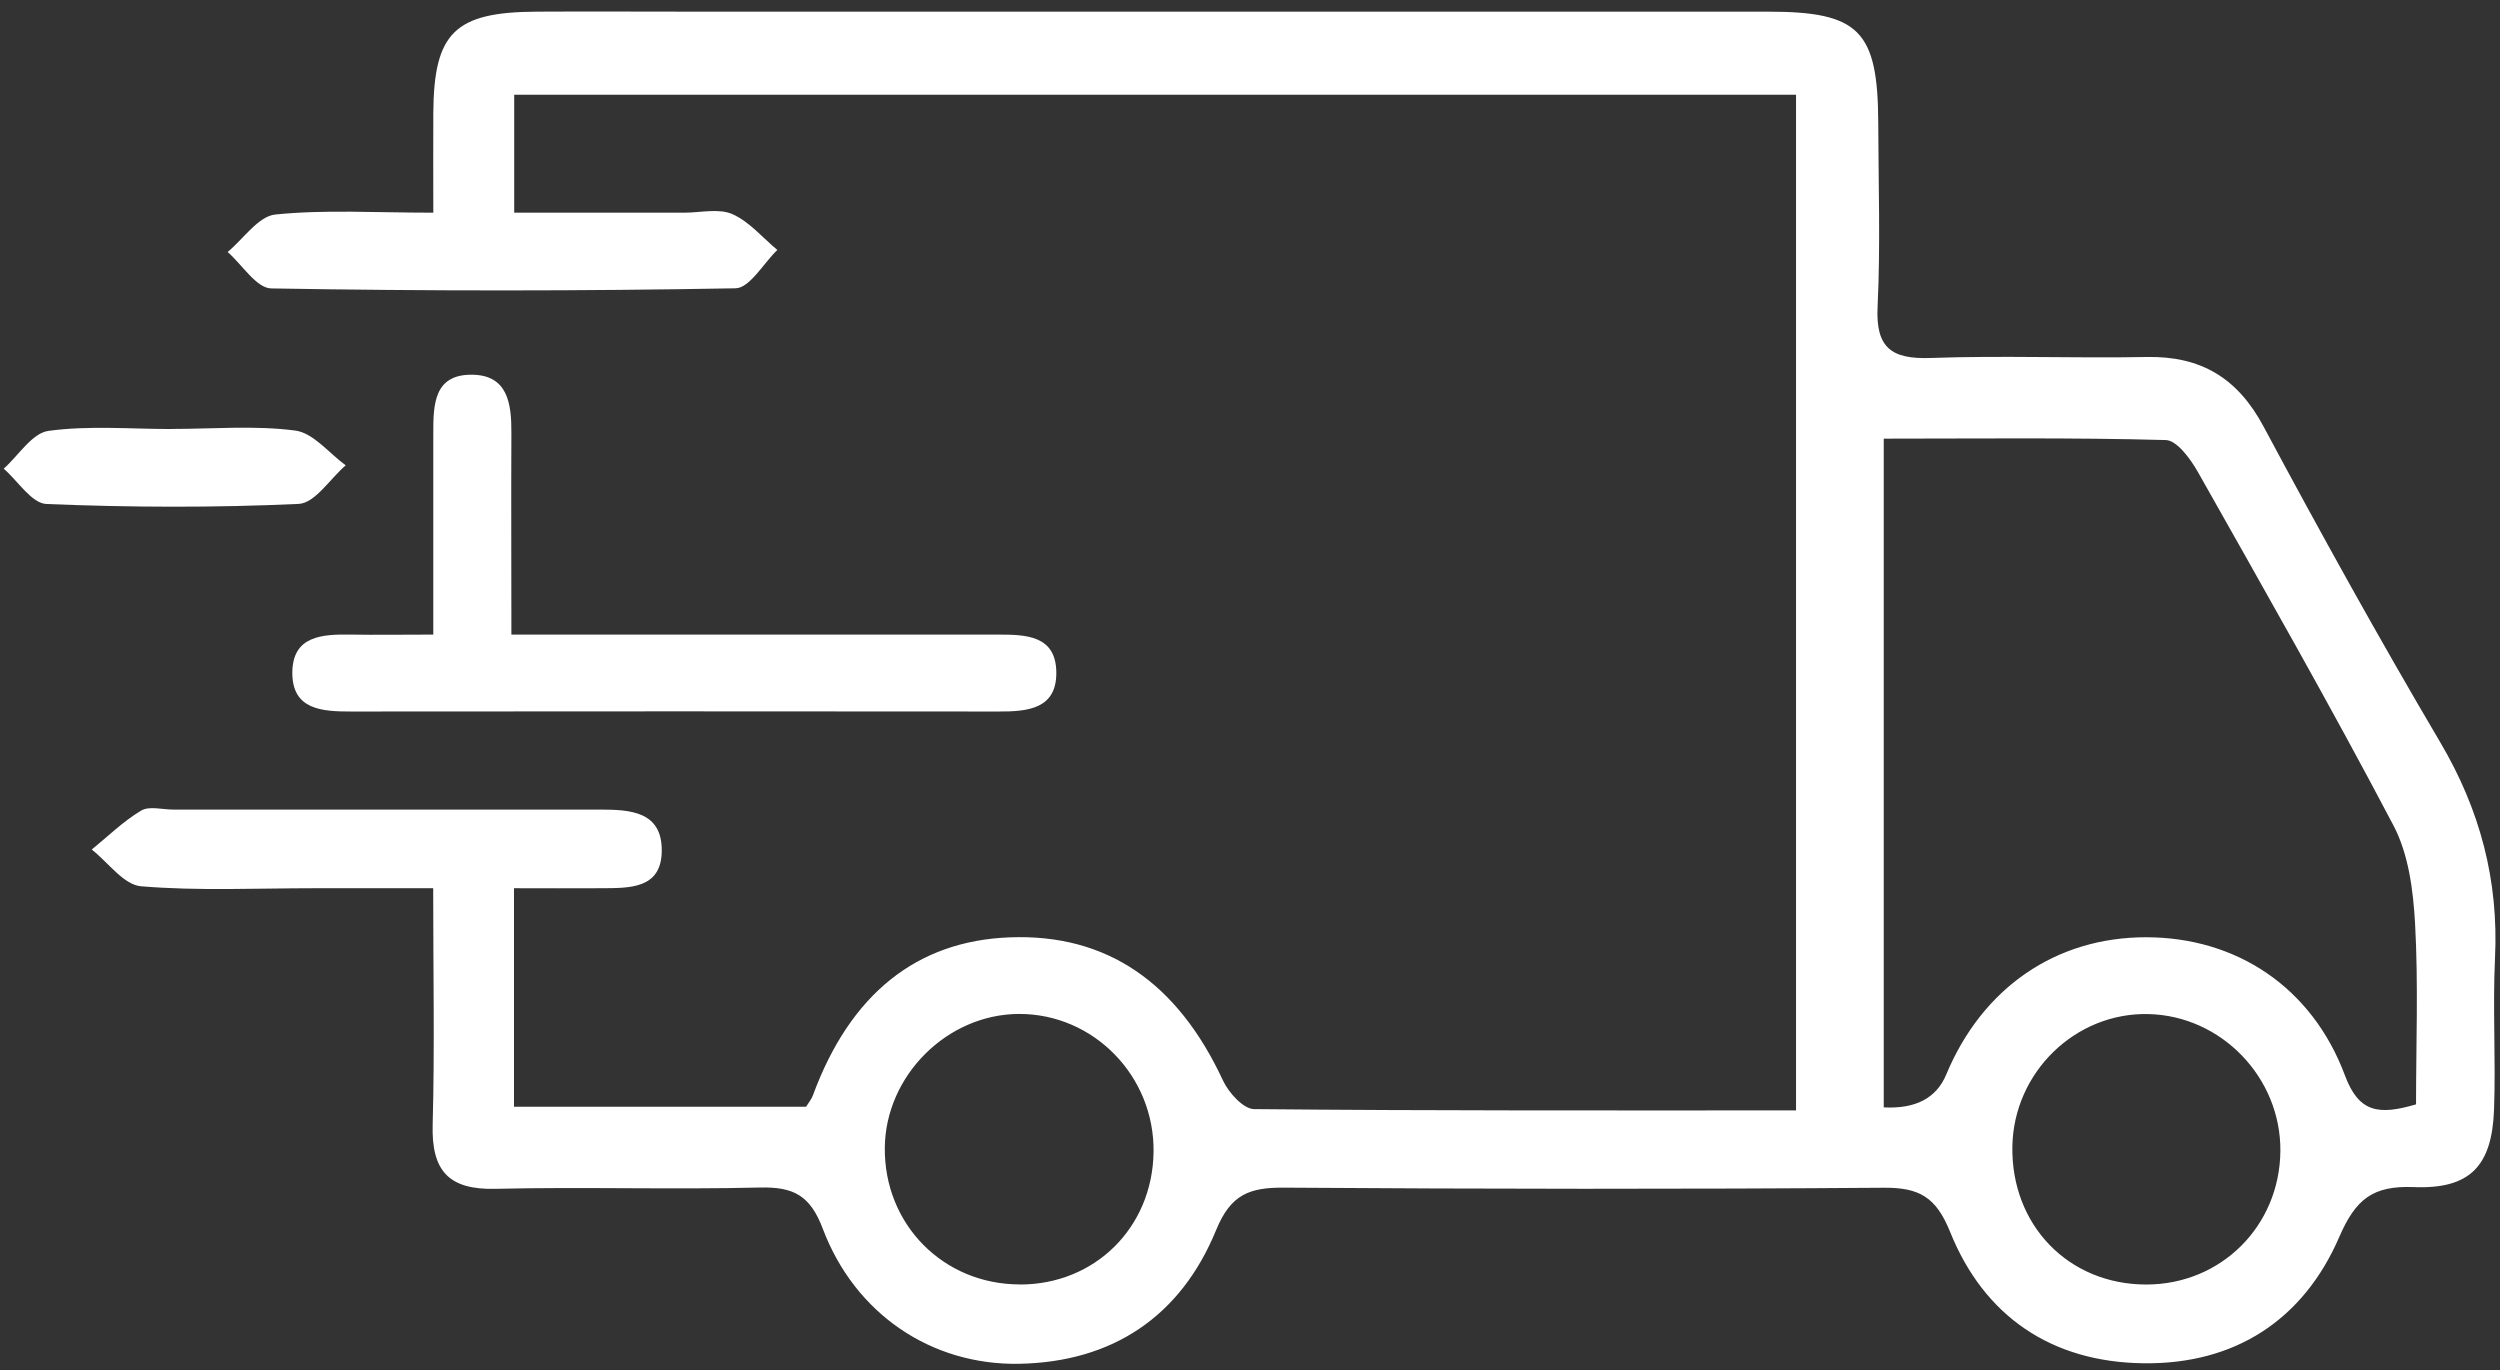
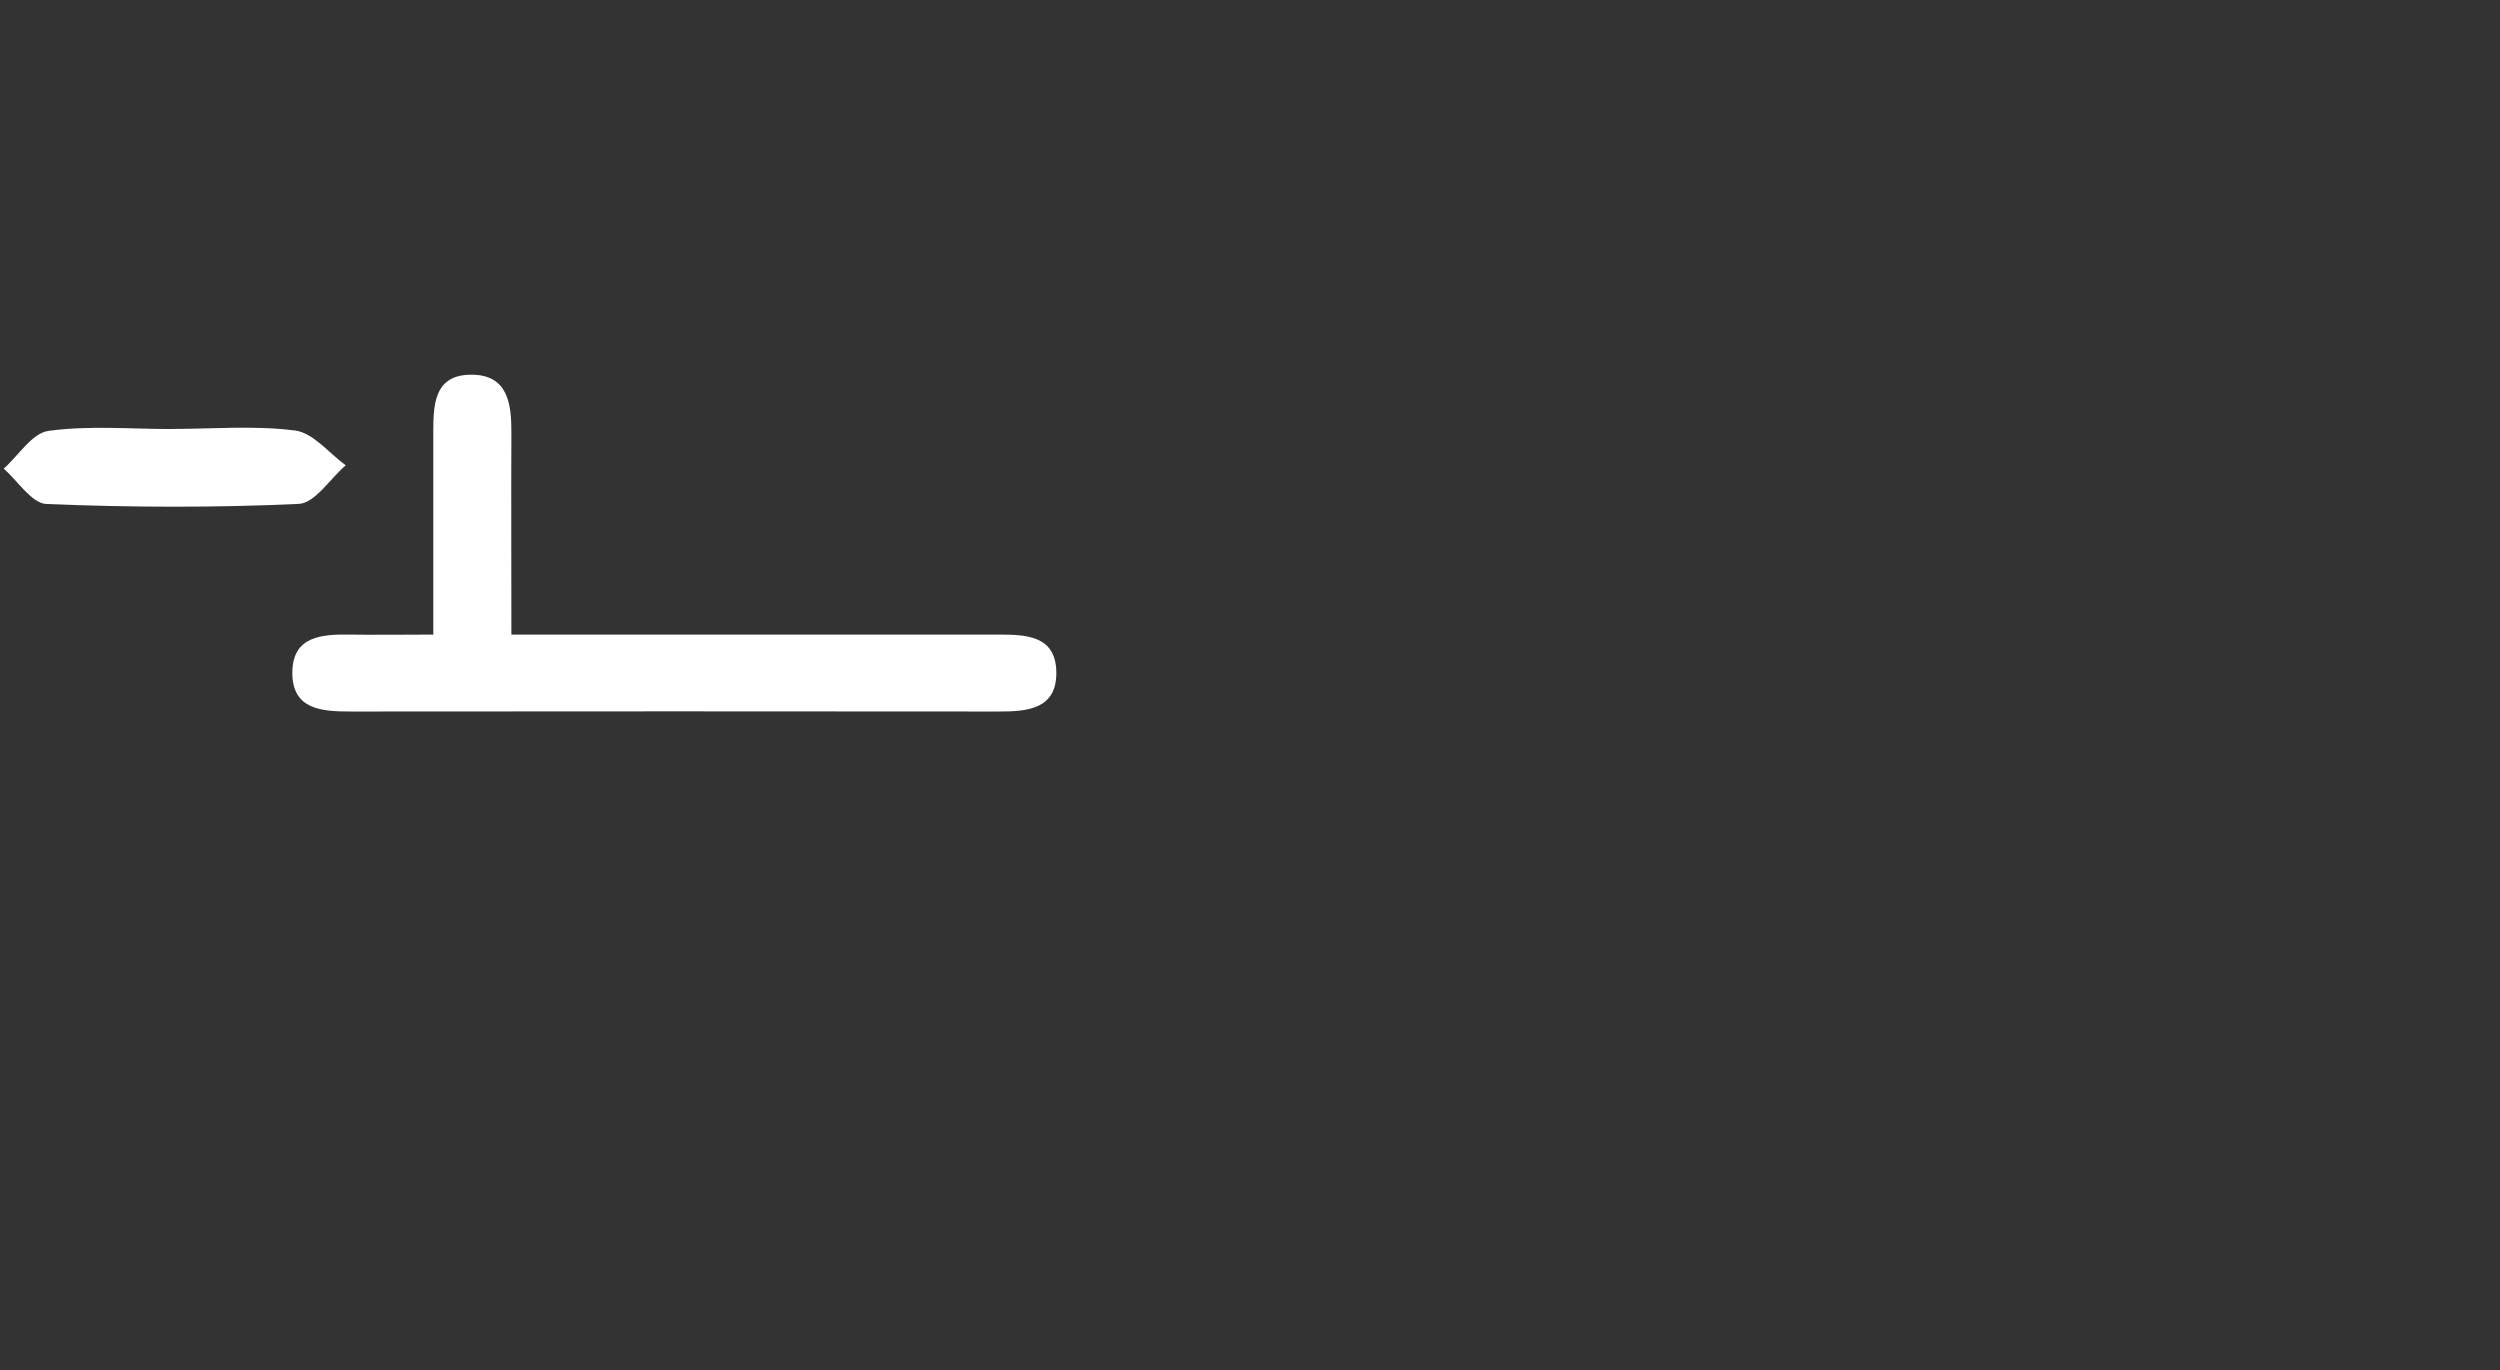
<svg xmlns="http://www.w3.org/2000/svg" width="104" height="57" viewBox="0 0 104 57" fill="none">
  <rect x="0" y="0" width="104" height="57" fill="#333333" stroke="none" />
-   <path d="M21.382 36.954V46.04H33.532C33.604 45.919 33.748 45.752 33.82 45.559C35.366 41.362 38.125 39.143 41.998 38.994C46.029 38.837 48.981 40.859 50.882 44.962C51.115 45.46 51.727 46.134 52.167 46.139C59.635 46.211 67.103 46.193 74.715 46.193V3.941H21.391V8.848C23.732 8.848 26.096 8.848 28.464 8.848C29.138 8.848 29.897 8.659 30.463 8.906C31.169 9.216 31.722 9.886 32.337 10.398C31.758 10.955 31.187 11.984 30.598 11.993C24.159 12.11 17.72 12.11 11.281 11.998C10.67 11.989 10.072 11.009 9.47 10.483C10.126 9.94 10.746 8.996 11.452 8.924C13.514 8.713 15.613 8.848 18.026 8.848C18.026 7.338 18.017 6.021 18.026 4.7C18.048 1.357 18.915 0.503 22.326 0.485C24.496 0.472 26.671 0.485 28.841 0.485C43.742 0.485 58.646 0.485 73.547 0.485C77.348 0.485 78.121 1.272 78.135 5.118C78.143 7.666 78.229 10.214 78.108 12.753C78.022 14.469 78.683 14.95 80.314 14.892C83.306 14.784 86.303 14.909 89.296 14.851C91.561 14.806 93.084 15.723 94.167 17.749C96.535 22.171 98.966 26.561 101.514 30.879C103.172 33.688 103.949 36.622 103.792 39.866C103.693 41.96 103.828 44.063 103.752 46.157C103.666 48.511 102.754 49.477 100.404 49.383C98.714 49.316 97.996 49.882 97.317 51.45C95.821 54.915 92.967 56.766 89.157 56.712C85.355 56.663 82.543 54.771 81.127 51.252C80.538 49.788 79.833 49.397 78.35 49.41C70.037 49.473 61.724 49.464 53.416 49.406C51.992 49.397 51.201 49.675 50.59 51.172C49.125 54.748 46.298 56.667 42.38 56.734C38.754 56.793 35.573 54.672 34.229 51.118C33.703 49.72 33.002 49.37 31.618 49.401C27.952 49.491 24.28 49.37 20.614 49.455C18.646 49.505 17.945 48.687 17.999 46.777C18.084 43.641 18.021 40.5 18.021 36.95C16.264 36.95 14.656 36.95 13.047 36.95C10.652 36.95 8.243 37.067 5.866 36.869C5.147 36.81 4.5 35.876 3.817 35.341C4.496 34.788 5.129 34.164 5.875 33.719C6.208 33.521 6.756 33.679 7.205 33.679C13.119 33.679 19.037 33.679 24.95 33.679C26.204 33.679 27.552 33.742 27.529 35.413C27.507 36.986 26.177 36.941 25.035 36.95C23.854 36.959 22.676 36.95 21.387 36.95L21.382 36.954ZM100.507 45.941C100.507 43.461 100.606 40.931 100.467 38.419C100.39 37.04 100.197 35.534 99.568 34.339C96.962 29.383 94.185 24.512 91.431 19.632C91.125 19.093 90.559 18.316 90.096 18.306C86.178 18.199 82.259 18.248 78.364 18.248V46.067C79.688 46.136 80.553 45.682 80.961 44.706C82.466 41.088 85.531 38.985 89.283 38.99C93.026 38.994 96.176 41.057 97.551 44.741C98.13 46.296 98.966 46.395 100.507 45.941ZM94.864 47.878C94.886 44.822 92.406 42.252 89.368 42.185C86.335 42.117 83.774 44.607 83.715 47.68C83.652 50.96 86.047 53.436 89.283 53.436C92.397 53.436 94.837 51.005 94.864 47.878ZM42.43 53.436C45.553 53.436 47.943 51.064 47.988 47.927C48.033 44.768 45.499 42.171 42.389 42.18C39.406 42.189 36.84 44.741 36.808 47.739C36.772 50.933 39.244 53.436 42.43 53.432V53.436Z" fill="white" />
  <path d="M18.025 26.404C18.025 23.393 18.025 20.711 18.025 18.028C18.025 16.86 18.039 15.584 19.611 15.588C21.126 15.588 21.278 16.788 21.274 17.997C21.26 20.684 21.274 23.375 21.274 26.399C22.172 26.399 22.959 26.399 23.745 26.399C29.659 26.399 35.568 26.404 41.481 26.399C42.658 26.399 43.925 26.413 43.943 27.968C43.961 29.504 42.734 29.603 41.535 29.599C32.557 29.59 23.575 29.59 14.597 29.599C13.406 29.599 12.161 29.531 12.161 27.994C12.161 26.444 13.406 26.381 14.597 26.399C15.635 26.417 16.673 26.399 18.034 26.399L18.025 26.404Z" fill="white" />
  <path d="M7.152 17.844C8.864 17.844 10.598 17.691 12.283 17.911C13.034 18.01 13.685 18.85 14.382 19.358C13.73 19.915 13.105 20.931 12.427 20.962C8.935 21.124 5.426 21.11 1.93 20.966C1.319 20.94 0.744 20.009 0.155 19.497C0.771 18.949 1.337 18.014 2.02 17.924C3.701 17.695 5.435 17.848 7.147 17.848L7.152 17.844Z" fill="white" />
</svg>